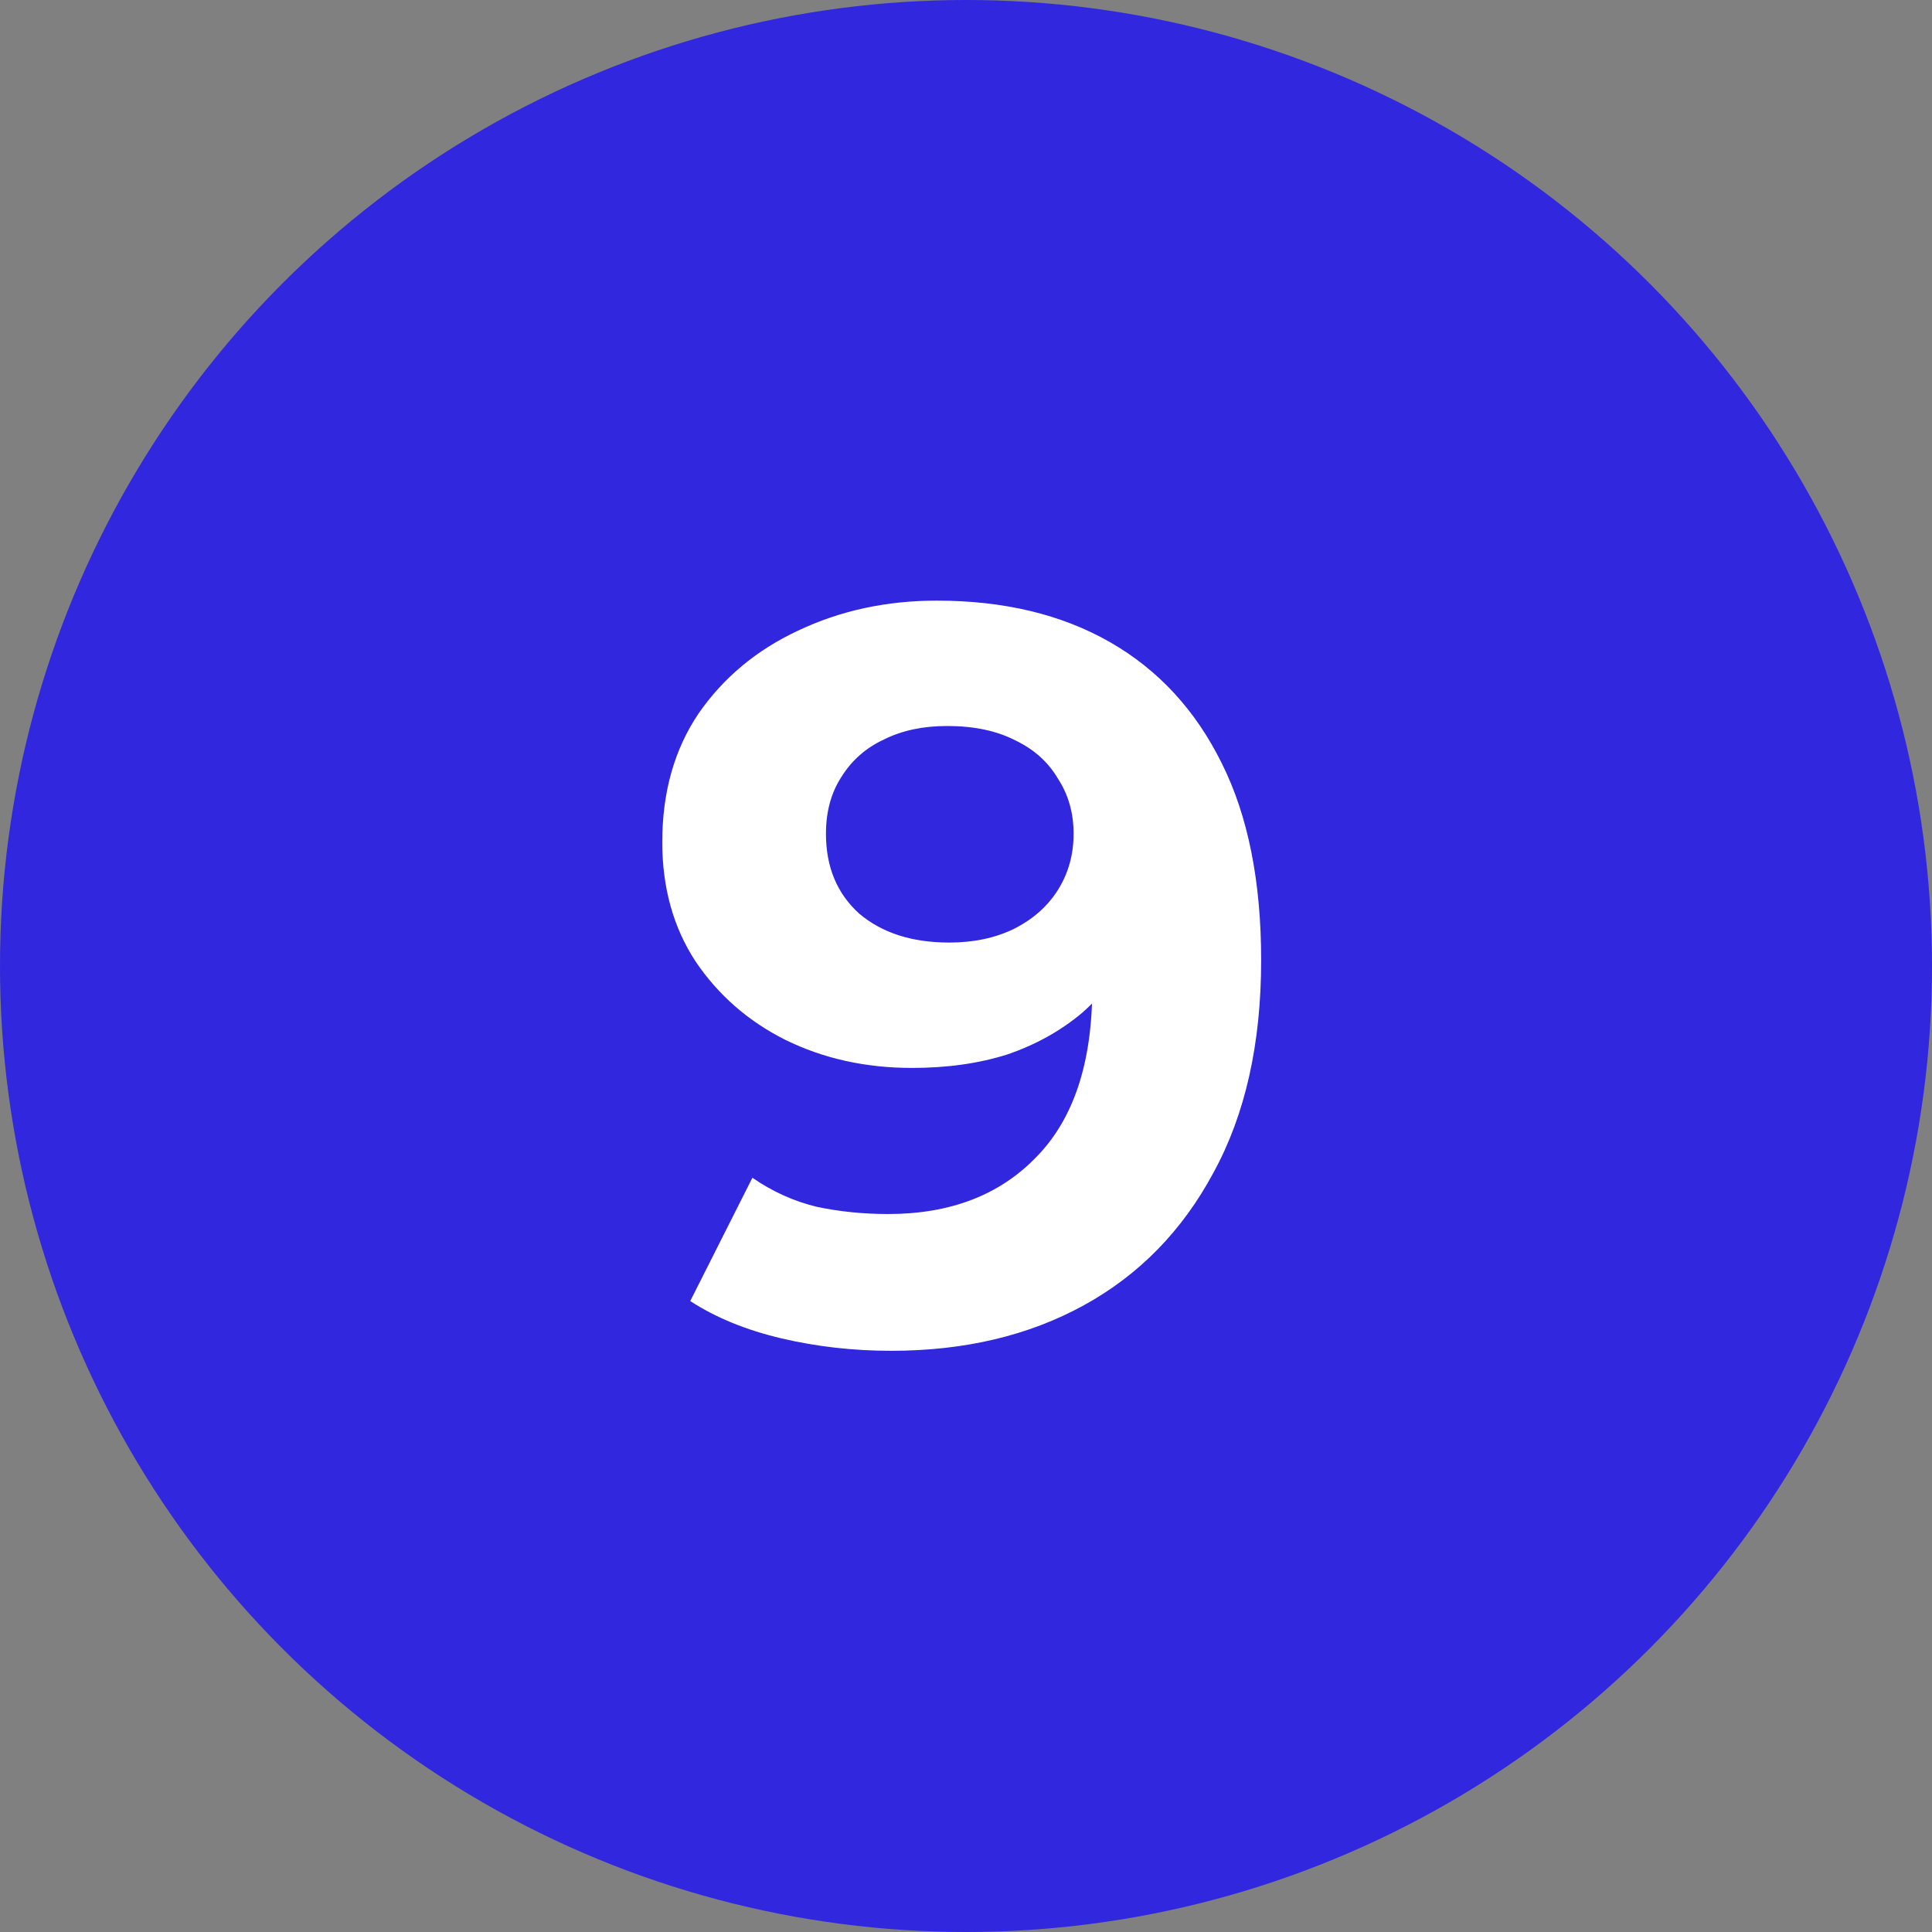
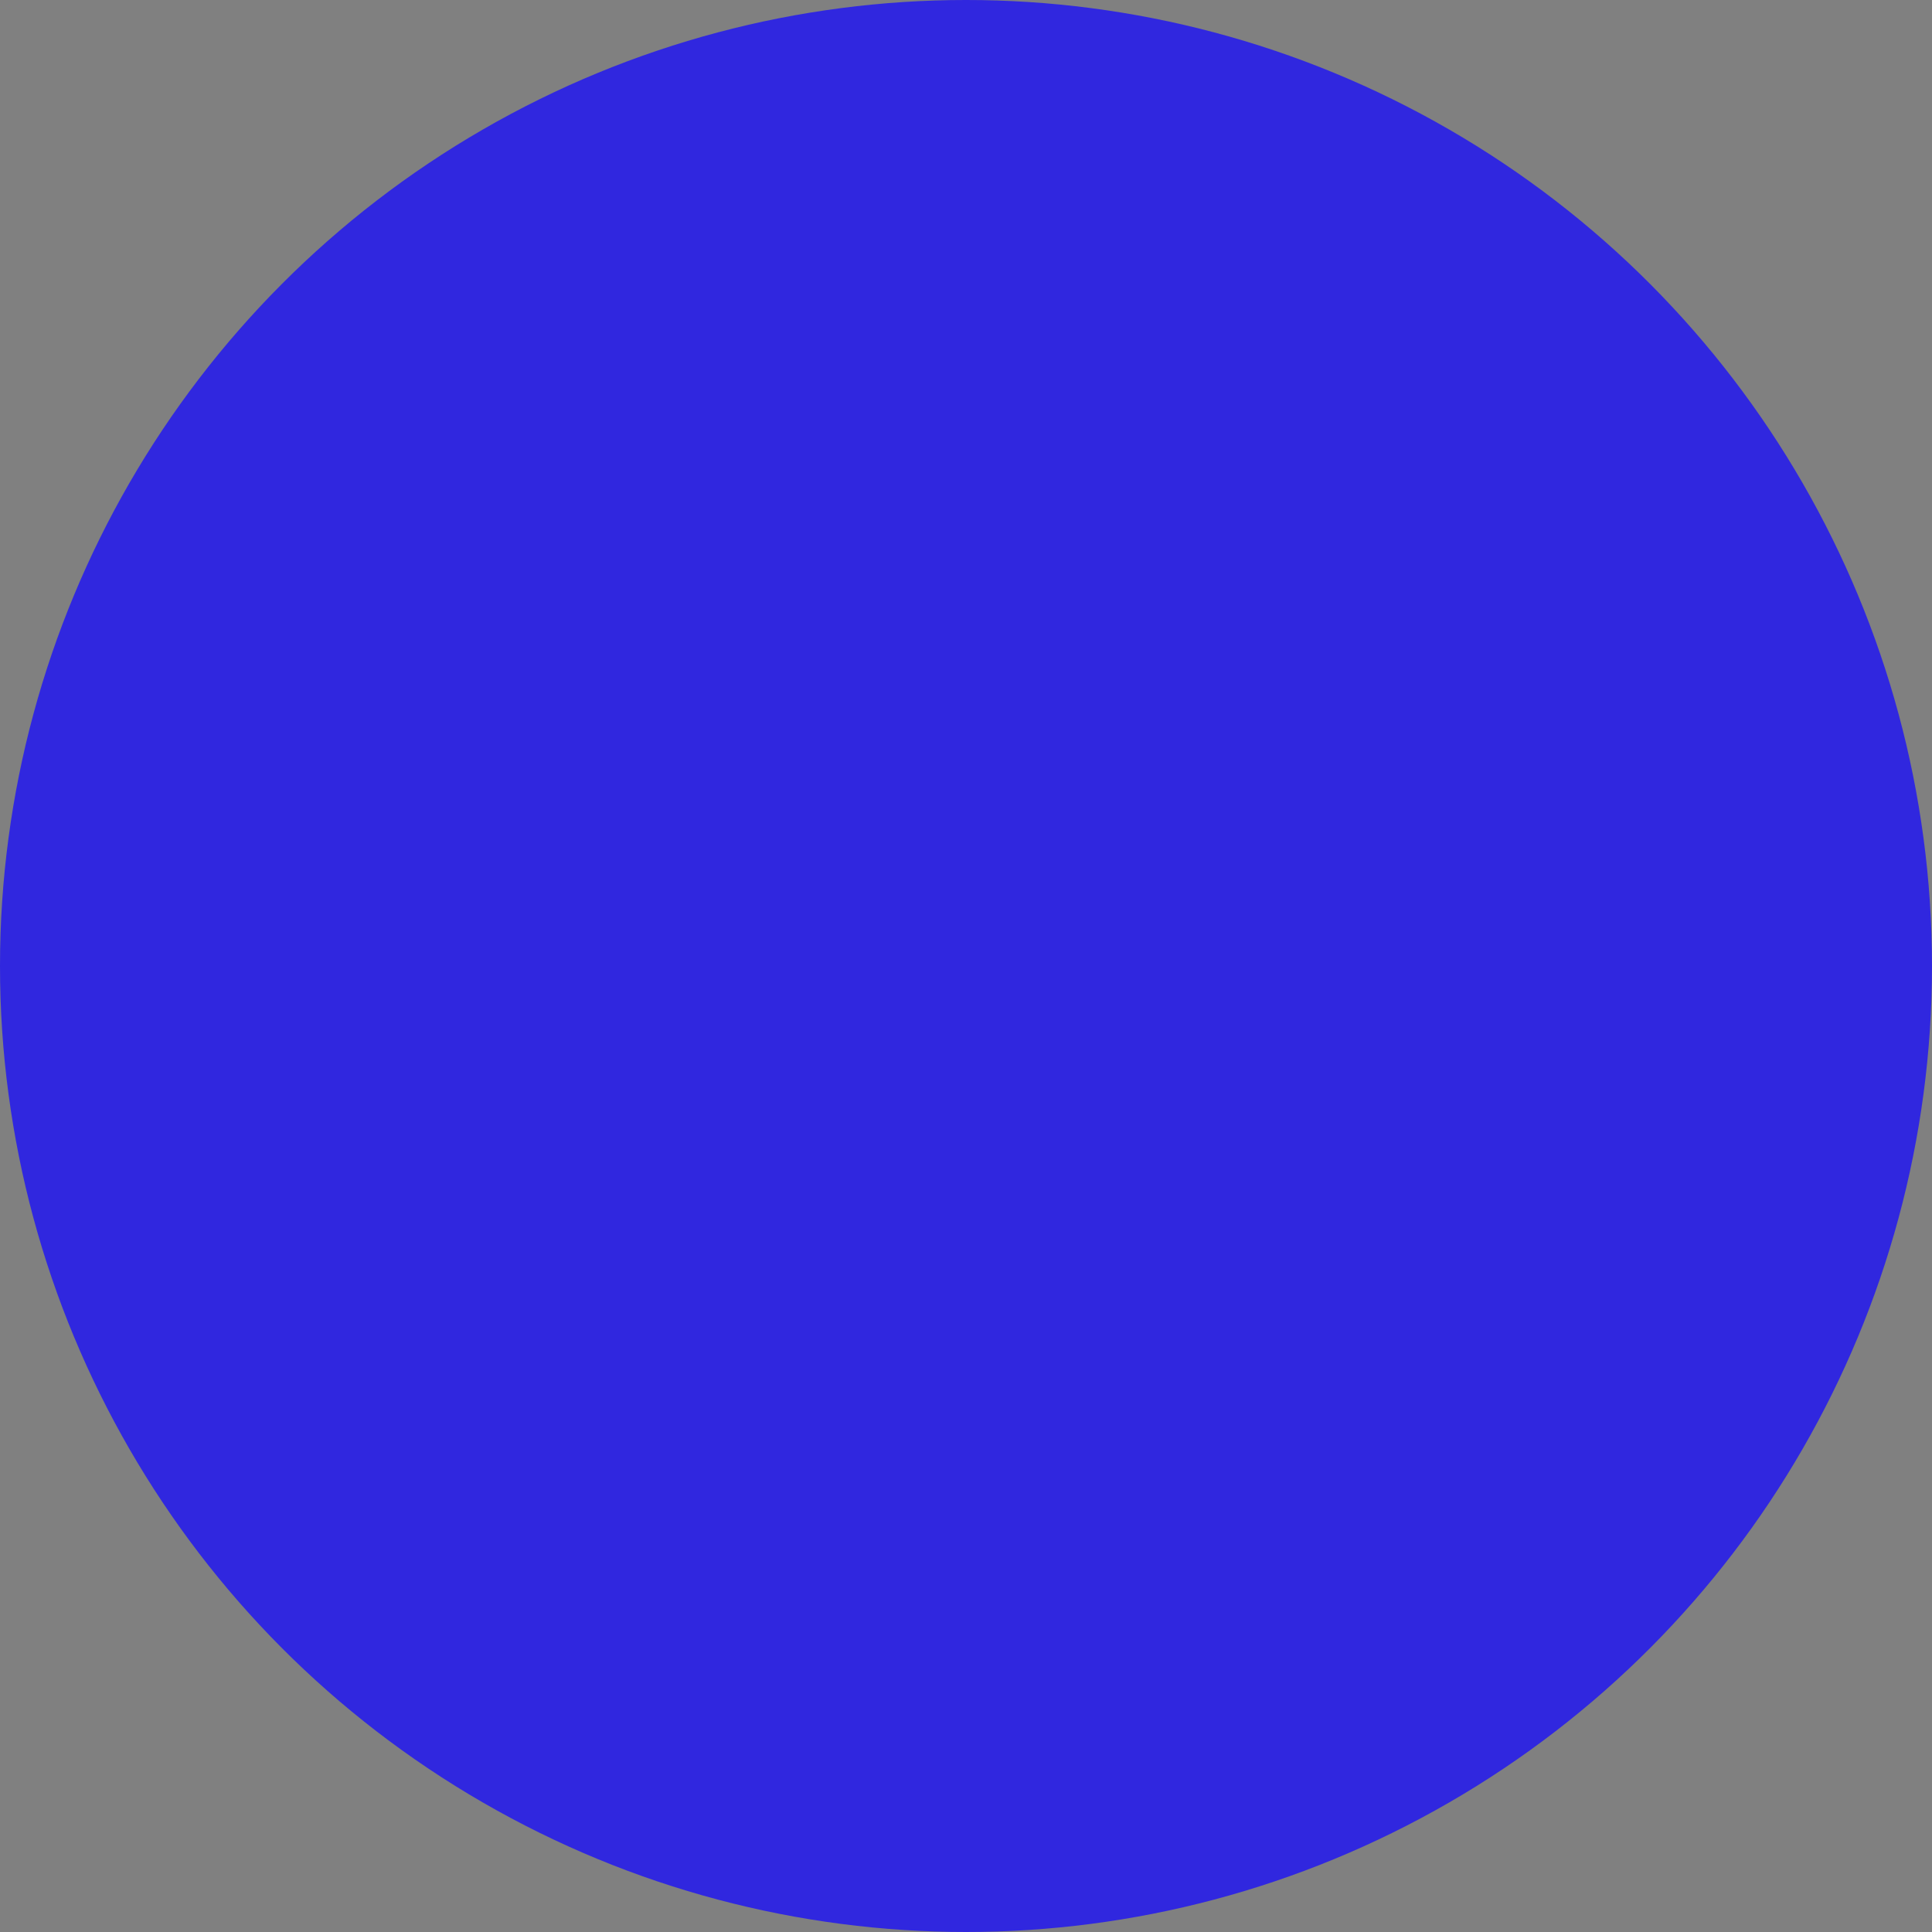
<svg xmlns="http://www.w3.org/2000/svg" width="179" height="179" viewBox="0 0 179 179" fill="none">
  <rect x="0" y="0" width="179" height="179" fill="#808080" stroke="none" />
  <circle cx="89.5" cy="89.5" r="89.5" fill="#3027DF" />
  <g clip-path="url(#clip0_711_2)">
    <path d="M86.797 55.648C93.005 55.648 98.35 56.928 102.83 59.488C107.31 62.048 110.766 65.792 113.198 70.72C115.63 75.584 116.846 81.664 116.846 88.96C116.846 96.704 115.374 103.264 112.43 108.64C109.55 114.016 105.55 118.112 100.43 120.928C95.309 123.744 89.358 125.152 82.573 125.152C79.053 125.152 75.662 124.768 72.397 124C69.133 123.232 66.317 122.08 63.95 120.544L69.71 109.12C71.566 110.4 73.549 111.296 75.662 111.808C77.773 112.256 79.981 112.48 82.285 112.48C88.046 112.48 92.621 110.72 96.013 107.2C99.469 103.68 101.198 98.464 101.198 91.552C101.198 90.4 101.166 89.12 101.102 87.712C101.038 86.304 100.878 84.896 100.622 83.488L104.846 87.52C103.758 90.016 102.222 92.128 100.238 93.856C98.254 95.52 95.95 96.8 93.326 97.696C90.701 98.528 87.757 98.944 84.493 98.944C80.206 98.944 76.302 98.08 72.781 96.352C69.326 94.624 66.541 92.192 64.43 89.056C62.382 85.92 61.358 82.24 61.358 78.016C61.358 73.408 62.477 69.44 64.718 66.112C67.022 62.784 70.094 60.224 73.933 58.432C77.838 56.576 82.126 55.648 86.797 55.648ZM87.757 67.264C85.517 67.264 83.566 67.68 81.901 68.512C80.237 69.28 78.925 70.432 77.966 71.968C77.005 73.44 76.525 75.2 76.525 77.248C76.525 80.32 77.549 82.784 79.597 84.64C81.71 86.432 84.493 87.328 87.95 87.328C90.189 87.328 92.174 86.912 93.901 86.08C95.694 85.184 97.07 83.968 98.029 82.432C98.99 80.896 99.469 79.168 99.469 77.248C99.469 75.328 98.99 73.632 98.029 72.16C97.133 70.624 95.822 69.44 94.094 68.608C92.365 67.712 90.254 67.264 87.757 67.264Z" fill="white" />
  </g>
  <defs>
    <clipPath id="clip0_711_2">
-       <rect width="101" height="101" fill="white" transform="translate(39 39)" />
-     </clipPath>
+       </clipPath>
  </defs>
</svg>